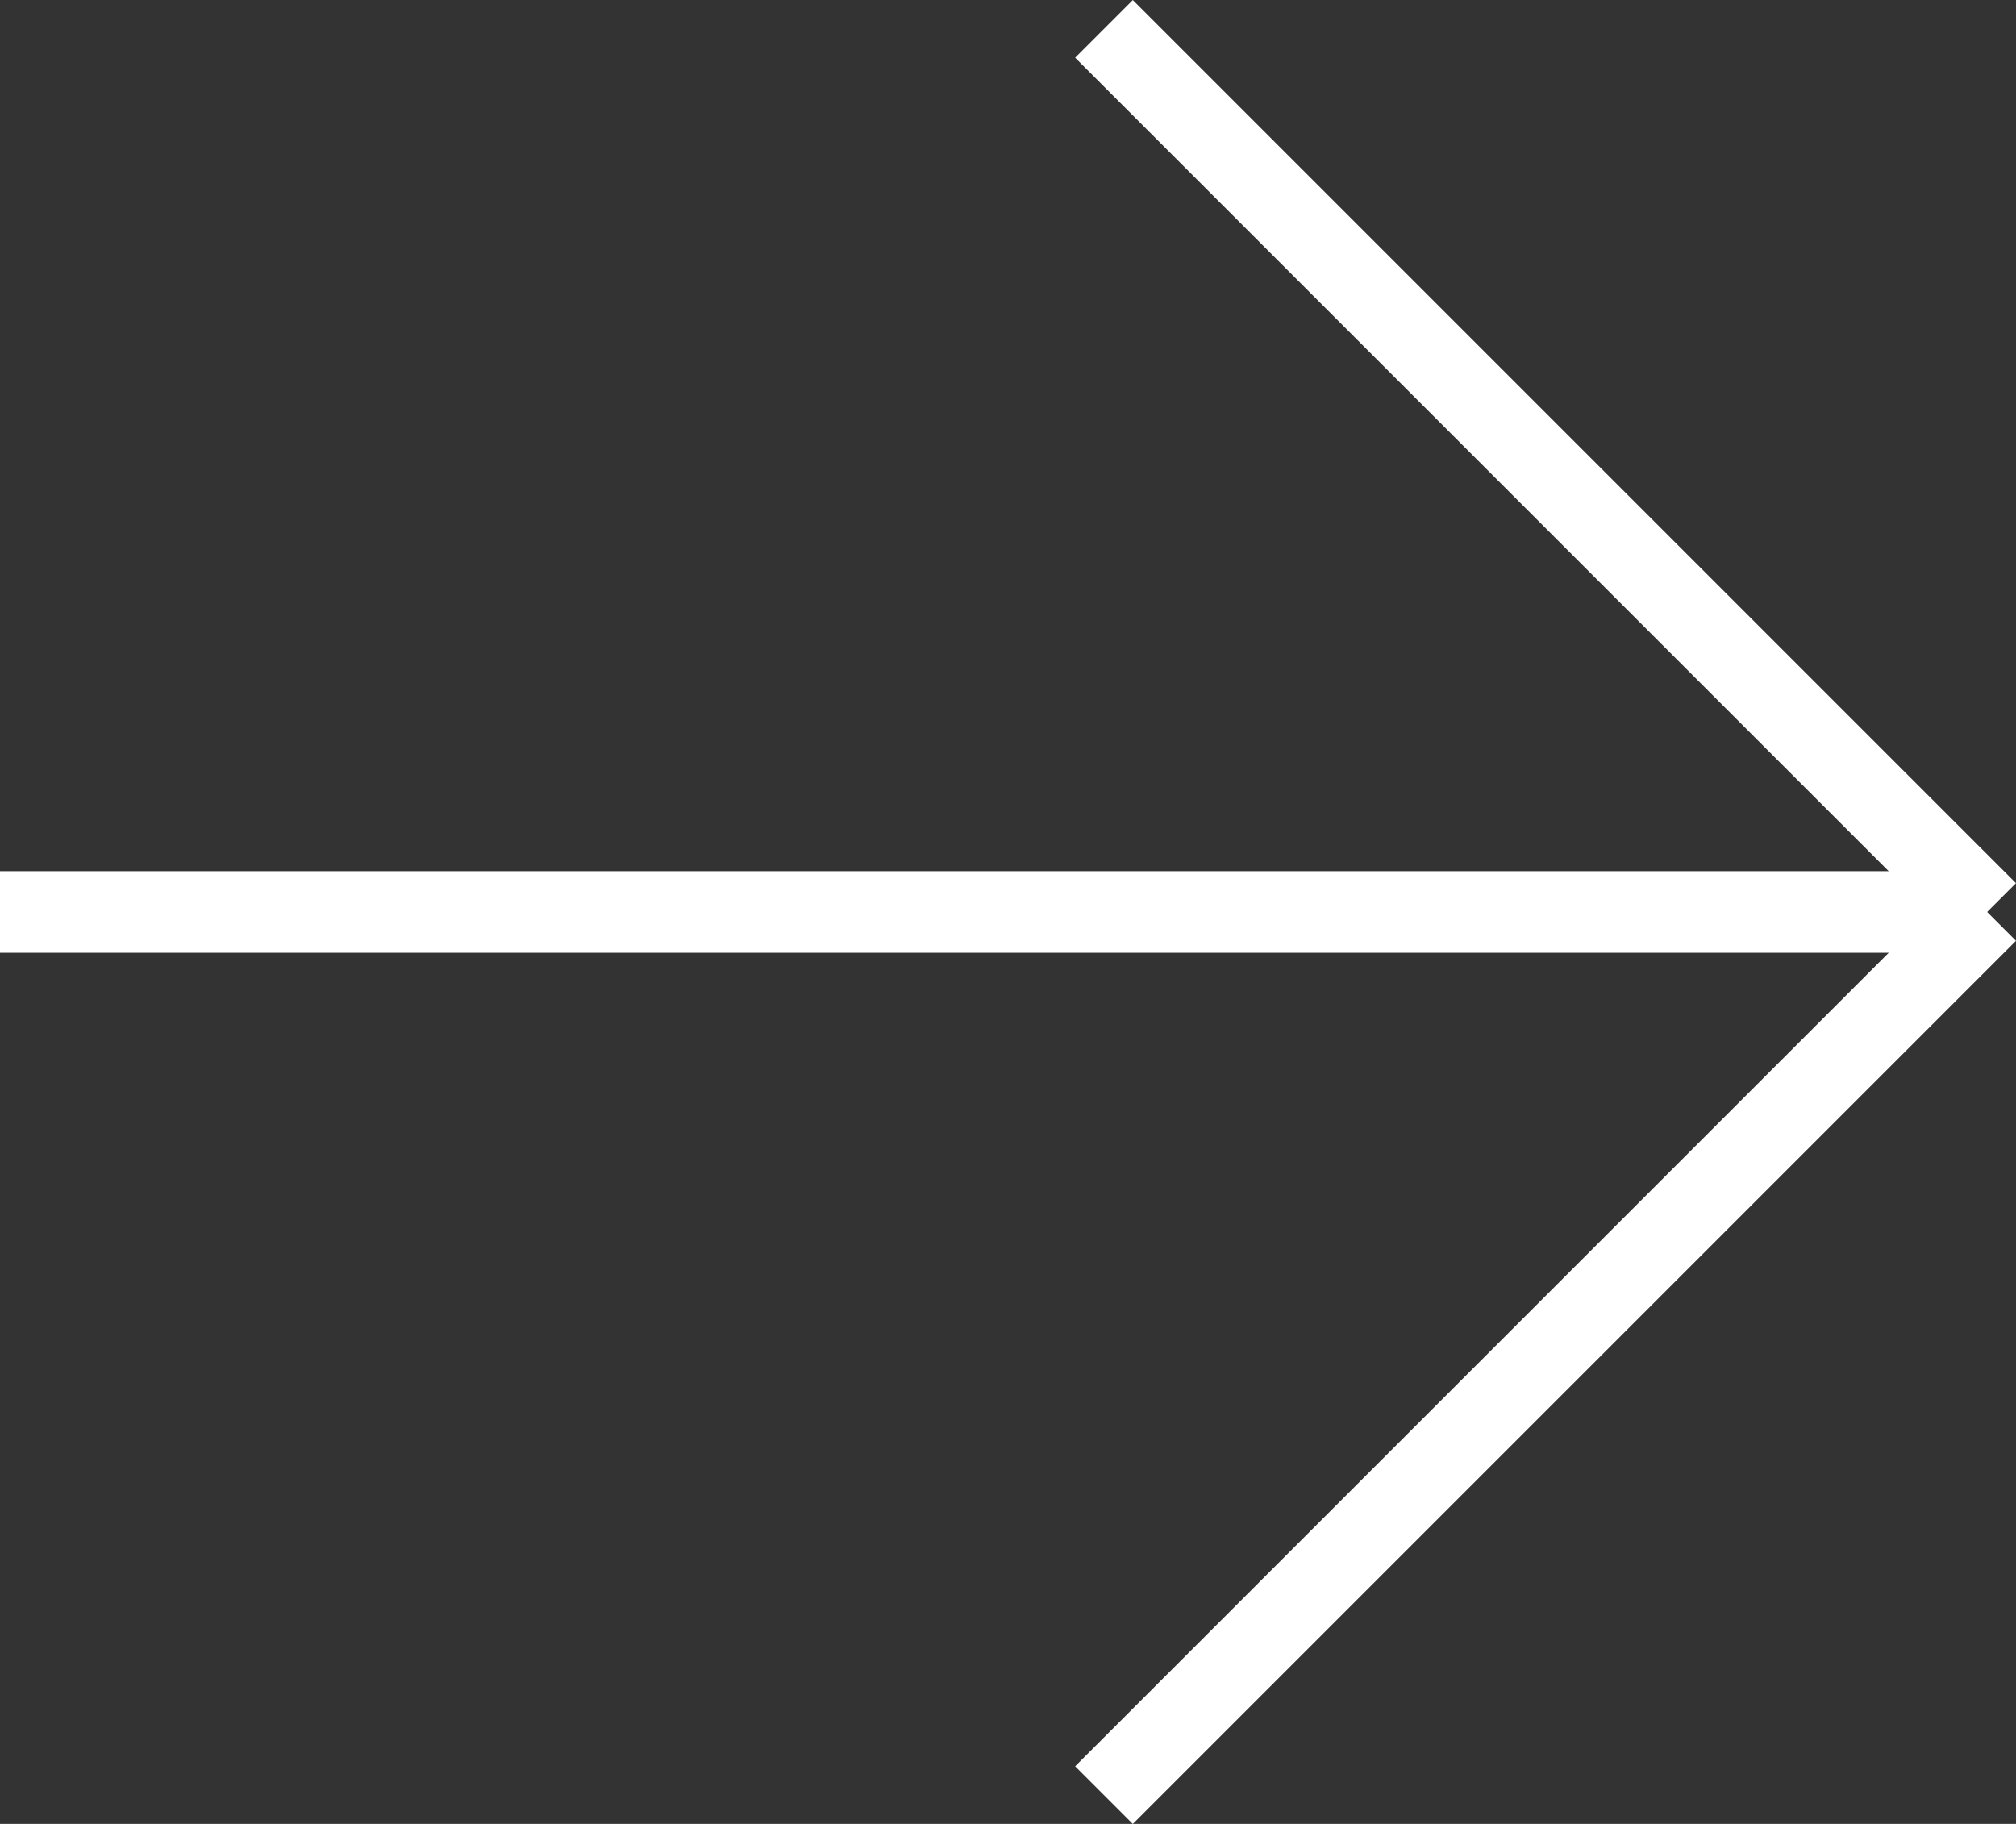
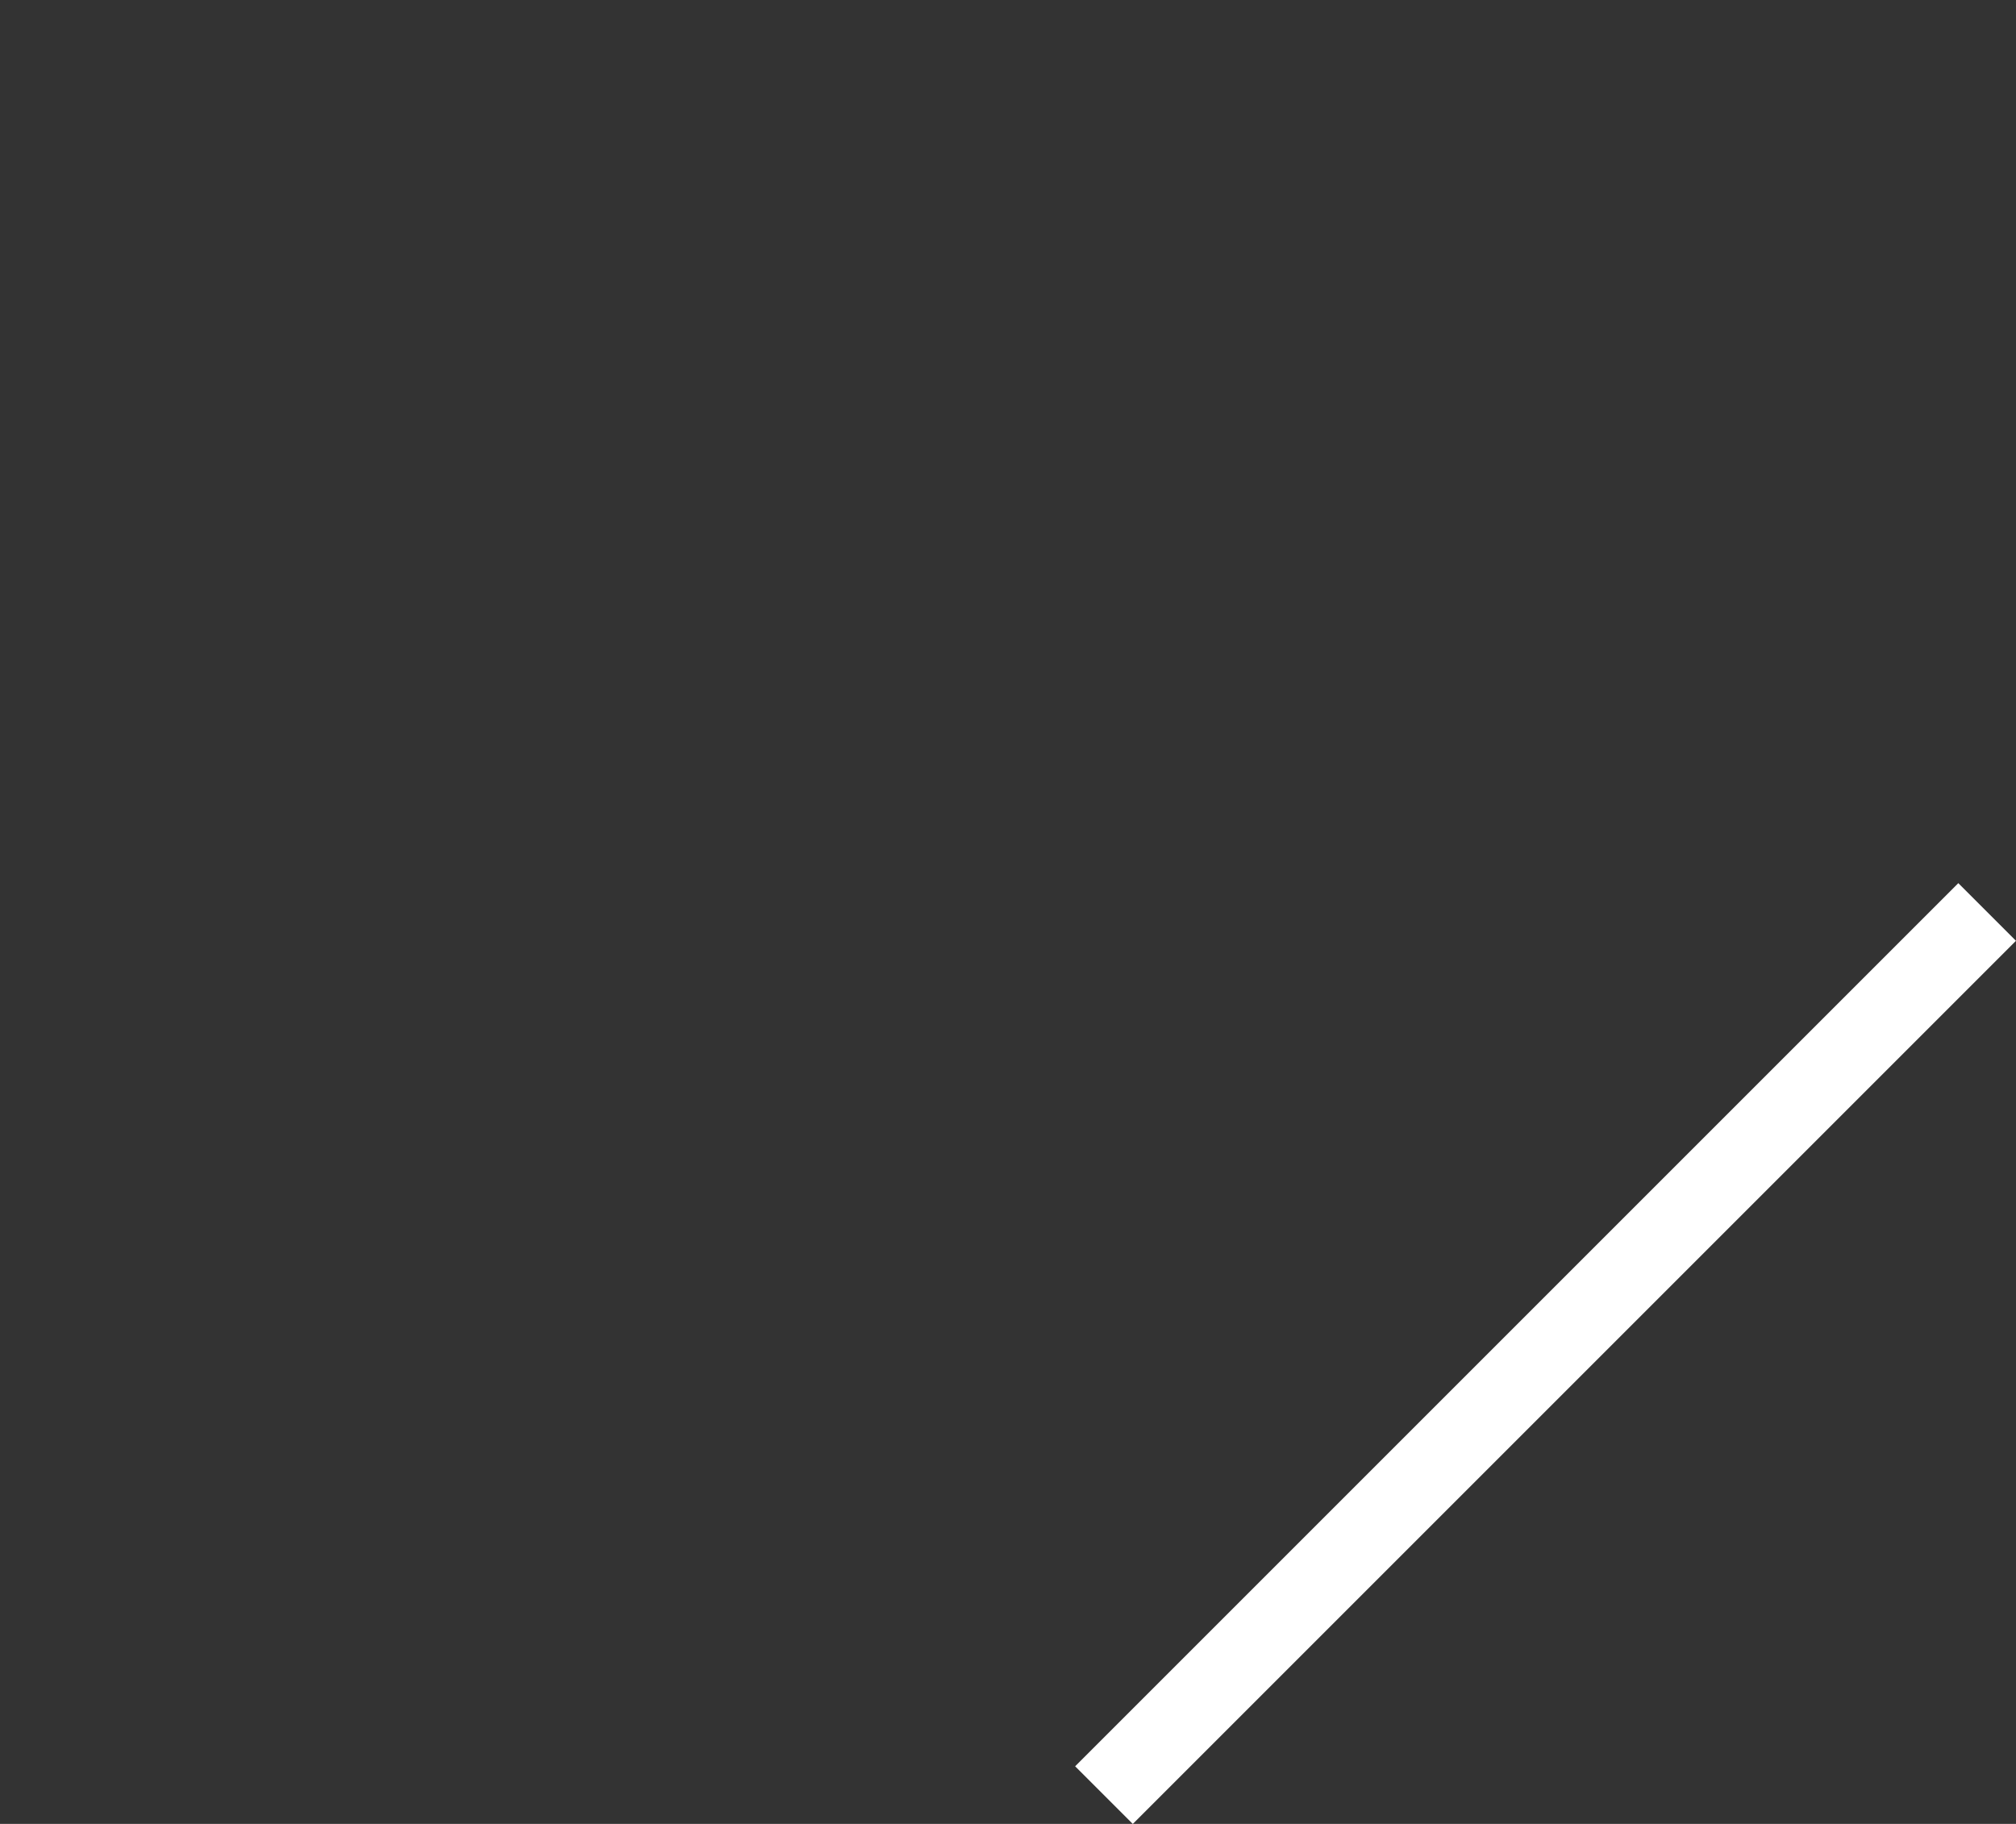
<svg xmlns="http://www.w3.org/2000/svg" width="24.724" height="22.369" viewBox="0 0 24.724 22.369">
  <rect x="0" y="0" width="24.724" height="22.369" fill="#333333" stroke="none" />
  <g id="Group_399" data-name="Group 399" transform="translate(-1842.63 -9079.484)">
    <g id="Group_283" data-name="Group 283" transform="translate(9383.13 15482.338)">
-       <line id="Line_2" data-name="Line 2" x2="10.831" y2="10.831" transform="translate(-7526.961 -6402.5)" fill="none" stroke="#fff" stroke-width="1" />
      <line id="Line_3" data-name="Line 3" y1="10.831" x2="10.831" transform="translate(-7526.961 -6391.669)" fill="none" stroke="#fff" stroke-width="1" />
-       <line id="Line_4" data-name="Line 4" x2="24.37" transform="translate(-7540.5 -6391.669)" fill="none" stroke="#fff" stroke-width="1" />
    </g>
  </g>
</svg>